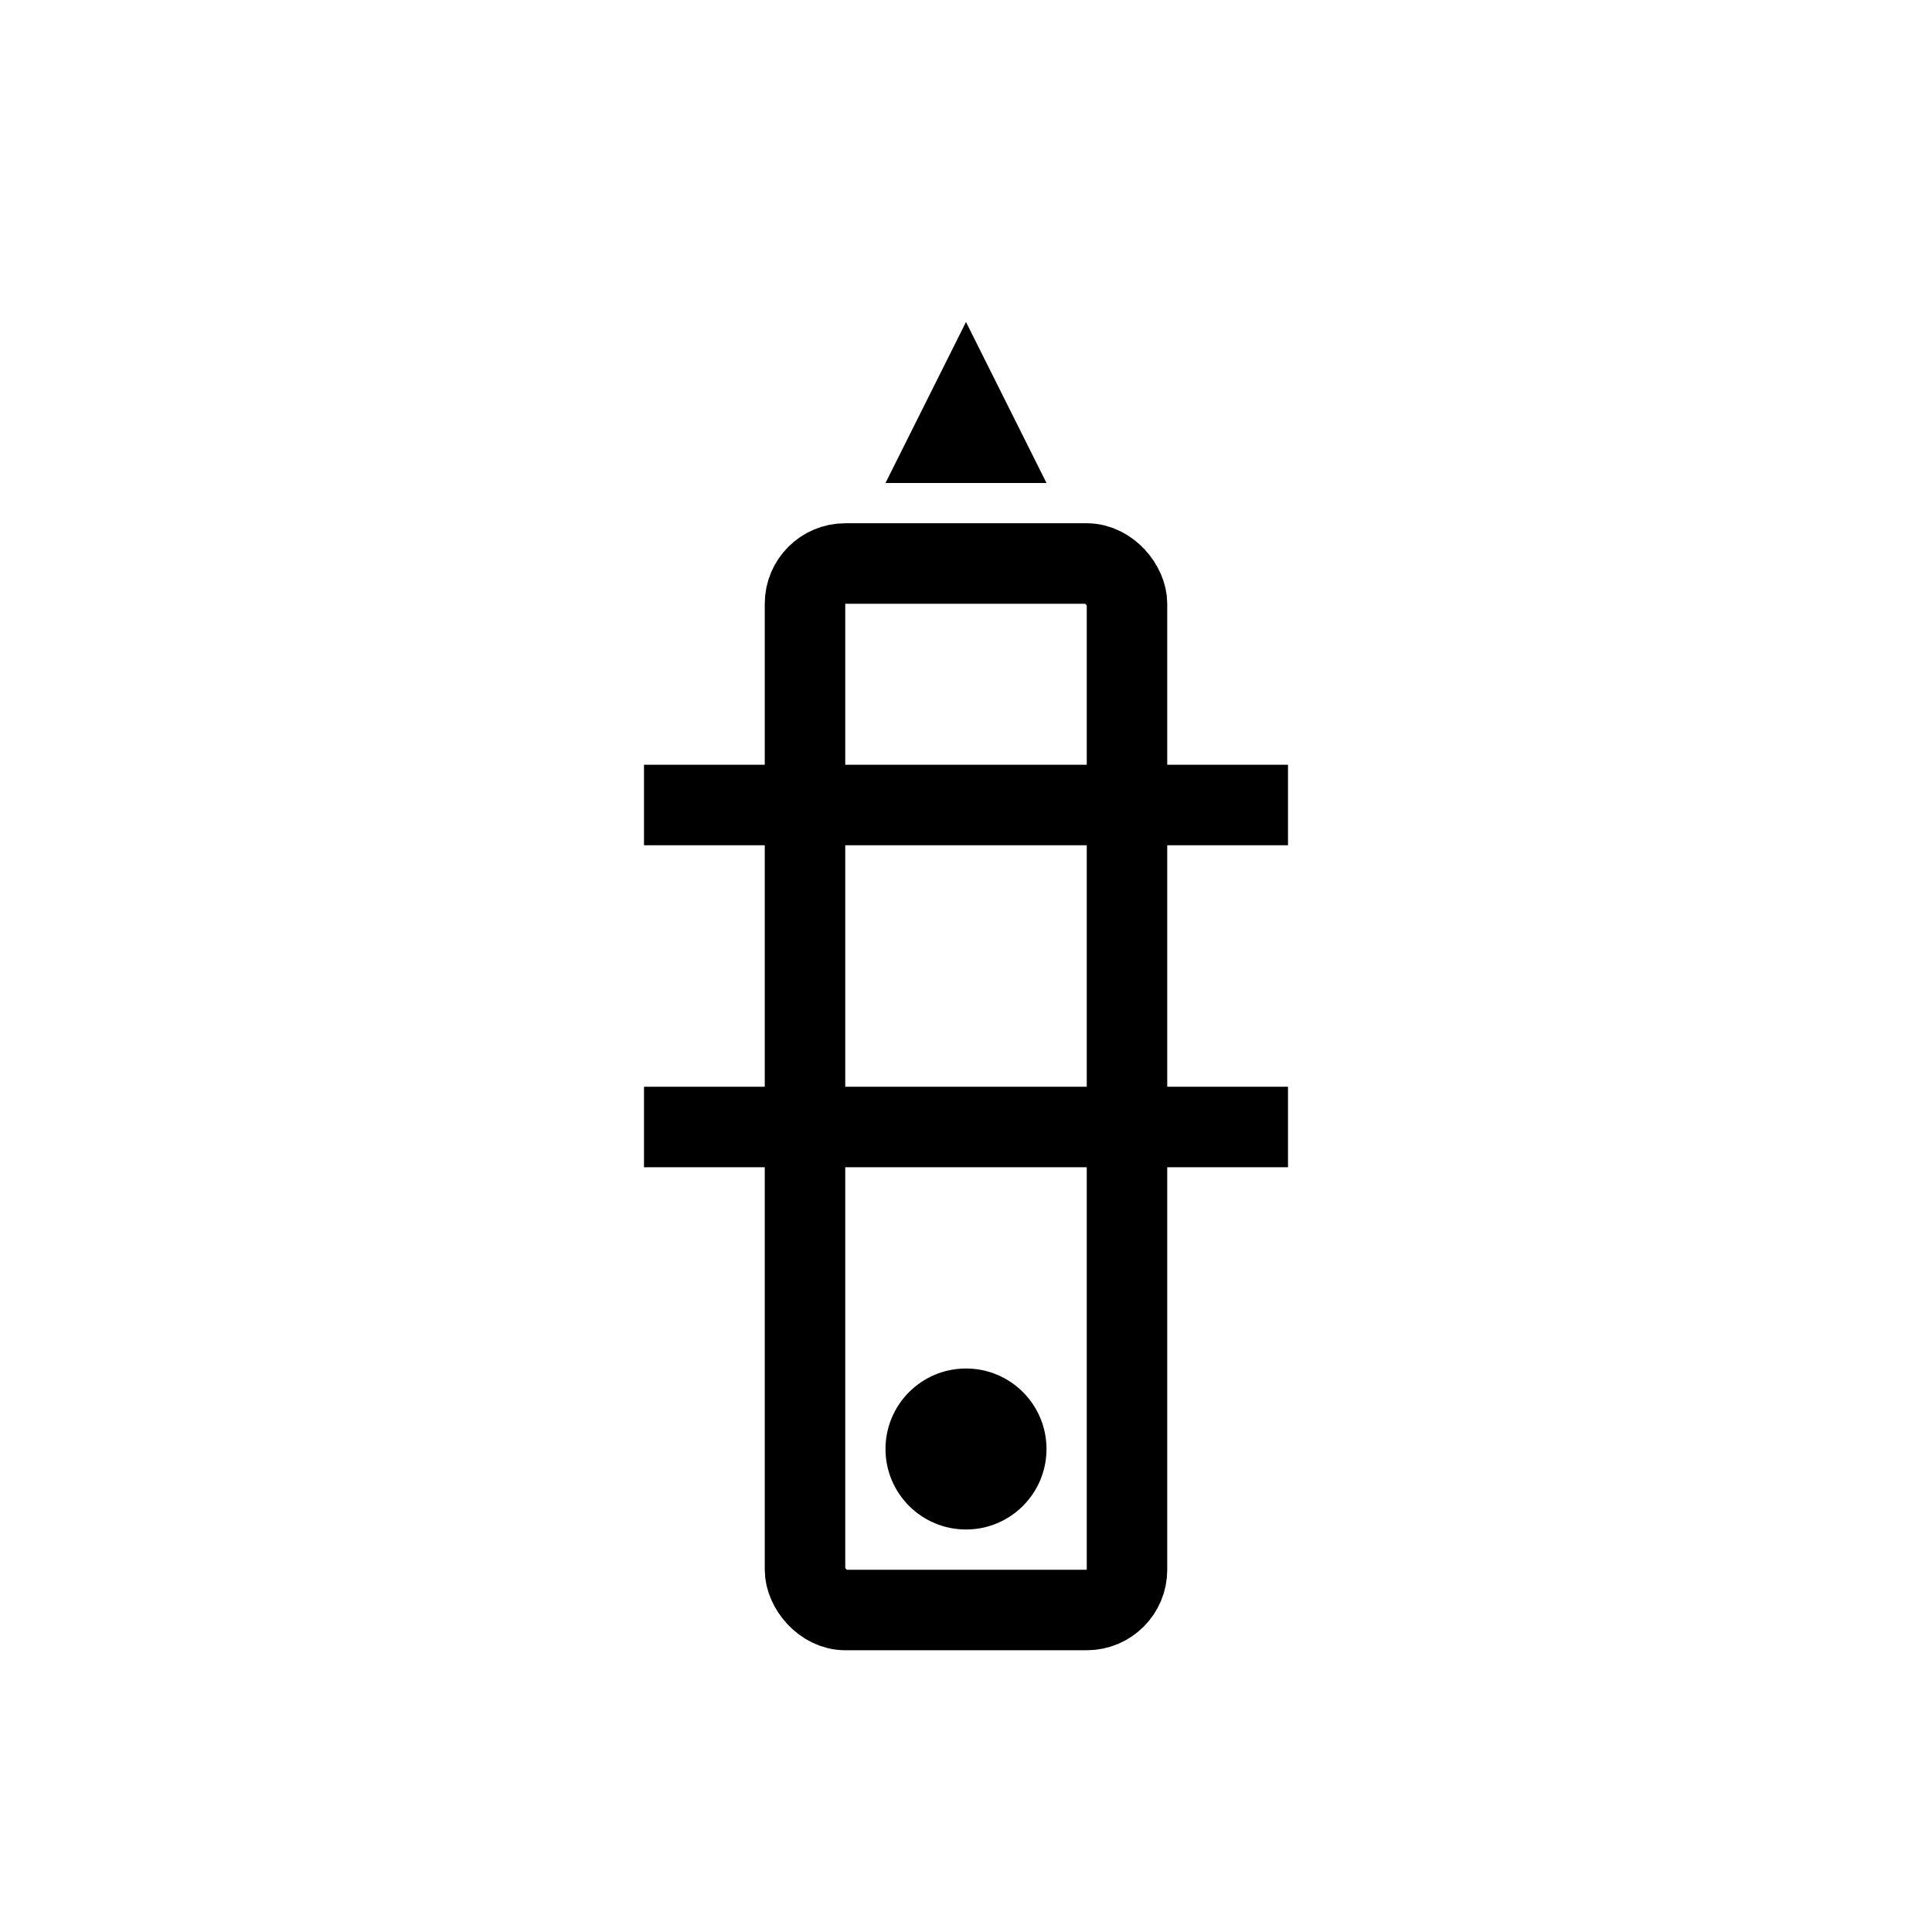
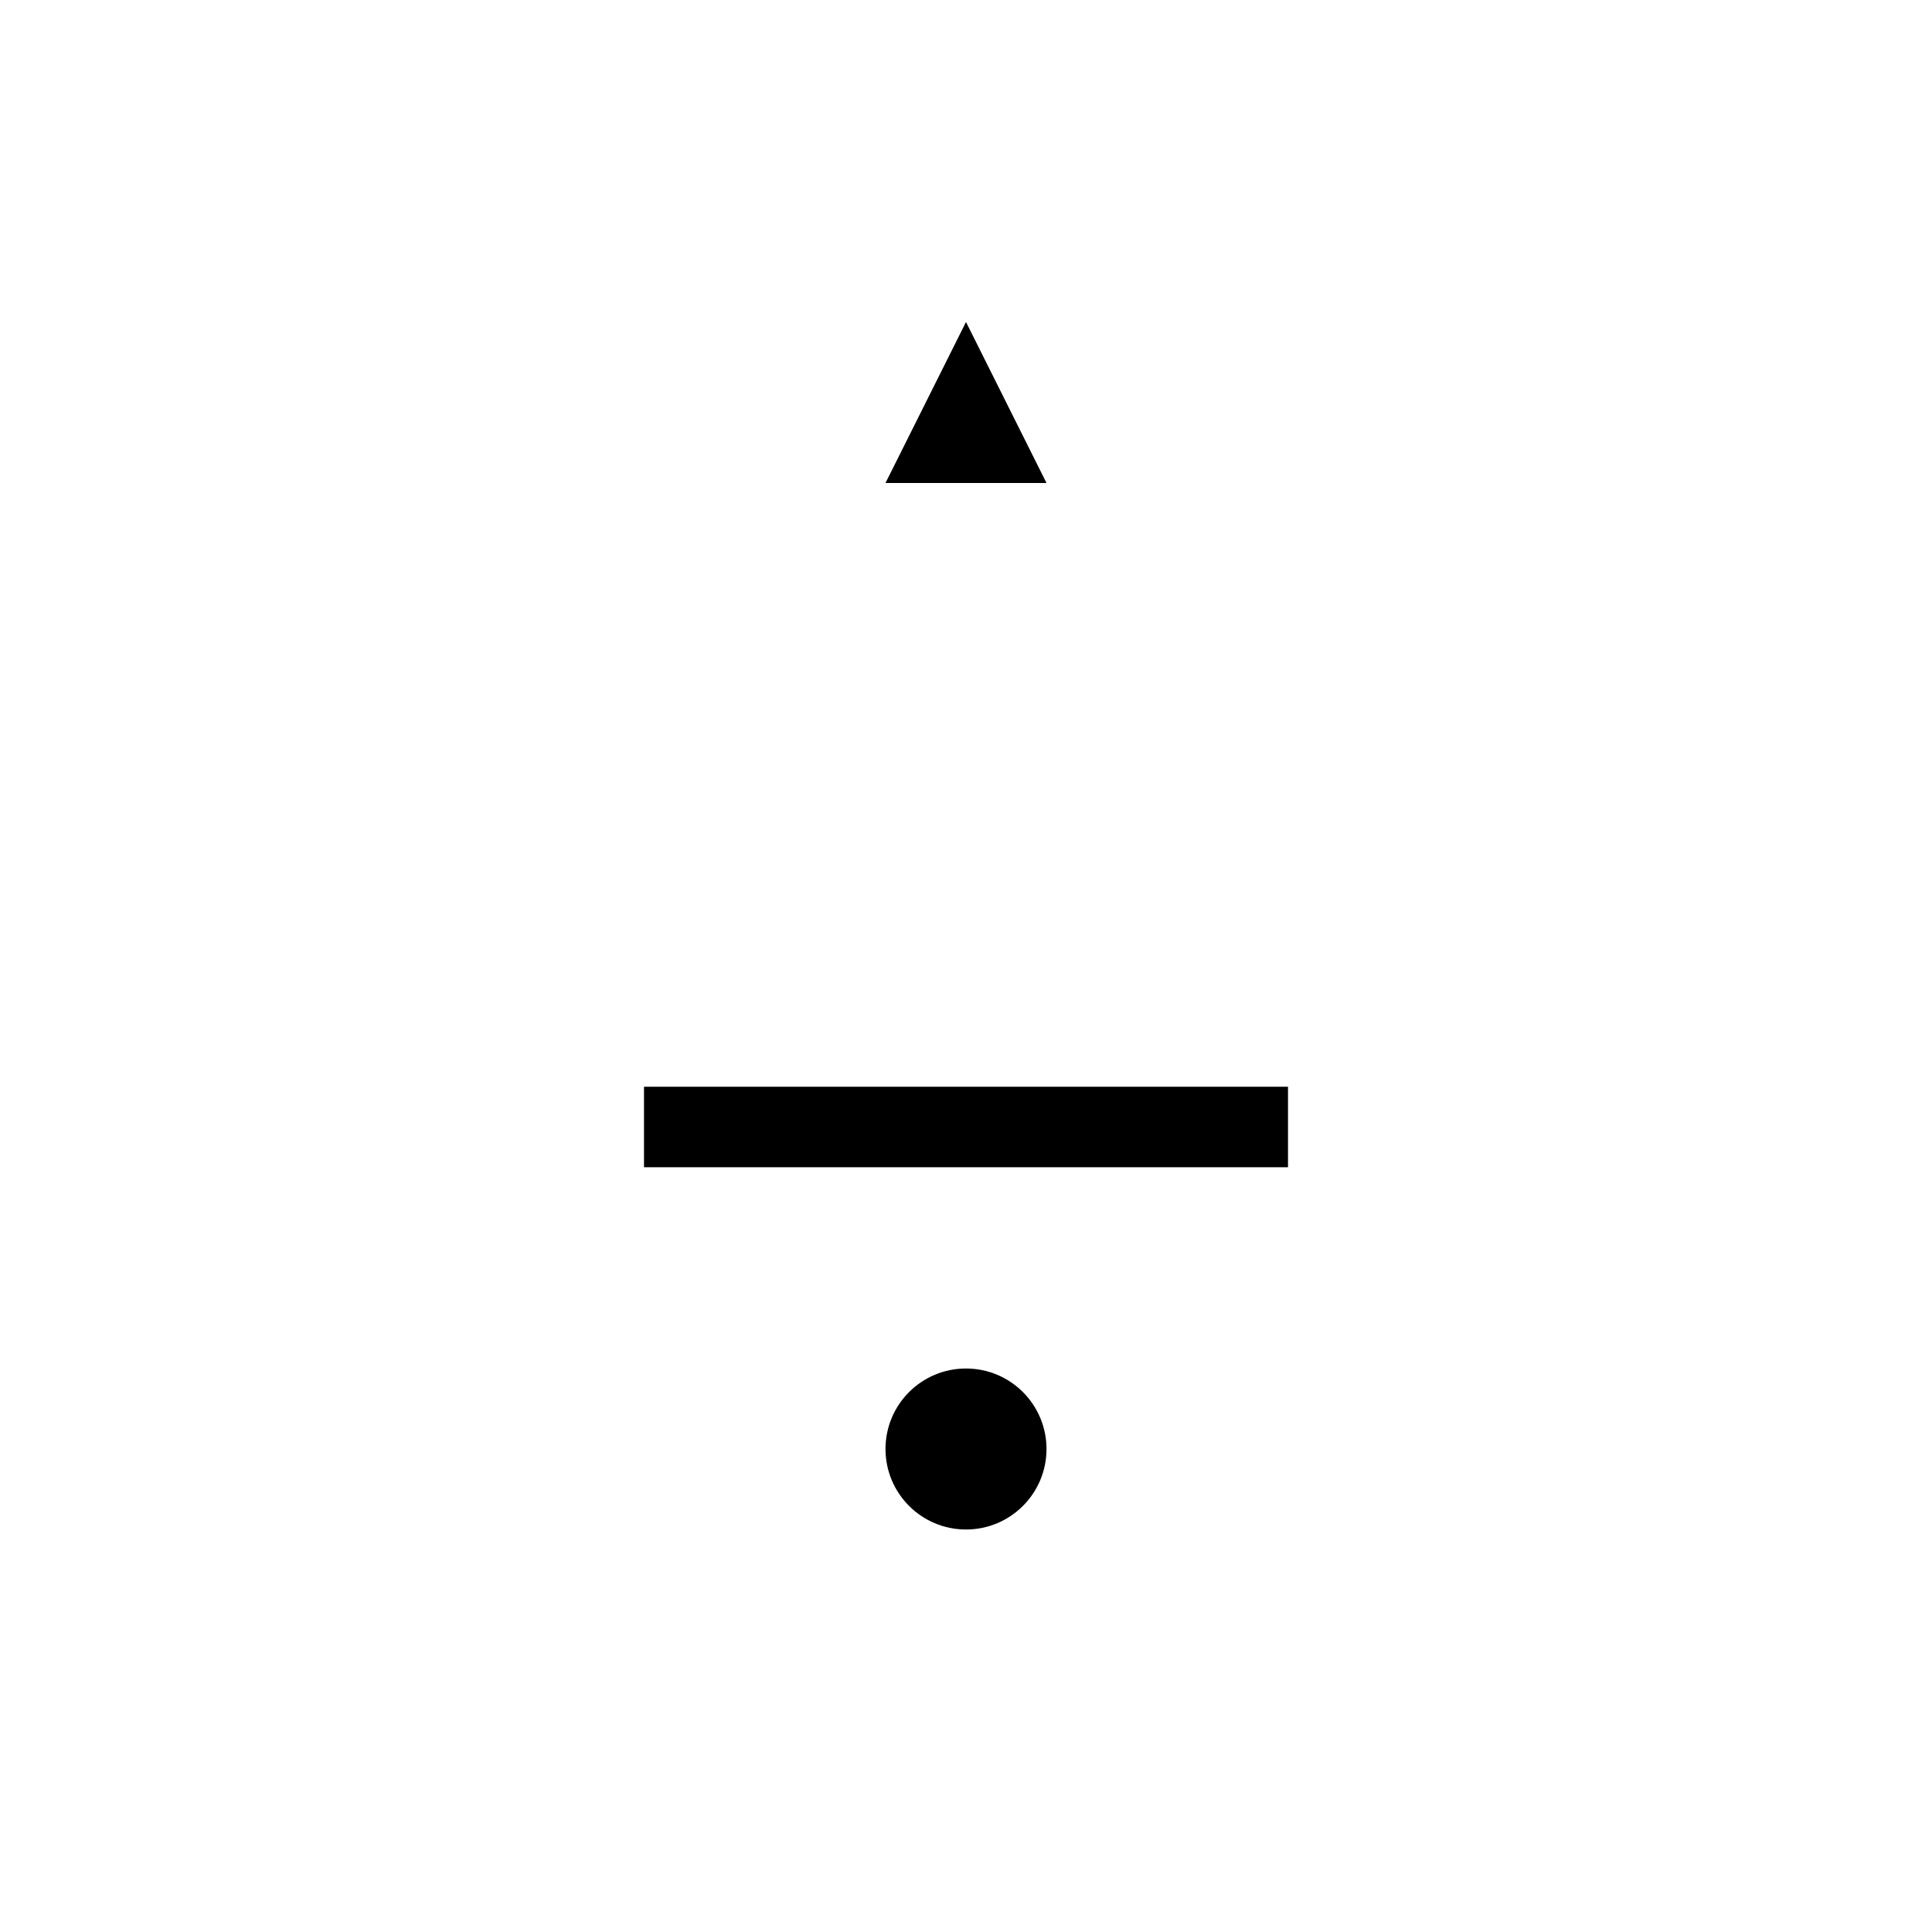
<svg xmlns="http://www.w3.org/2000/svg" viewBox="0 0 48 48" fill="none">
  <path d="M24 8l-2 4h4l-2-4z" fill="currentColor" />
-   <rect x="20" y="14" width="8" height="26" rx="1" stroke="currentColor" stroke-width="2" />
-   <path d="M16 20h16M16 28h16" stroke="currentColor" stroke-width="2" />
+   <path d="M16 20M16 28h16" stroke="currentColor" stroke-width="2" />
  <circle cx="24" cy="36" r="2" fill="currentColor" />
</svg>